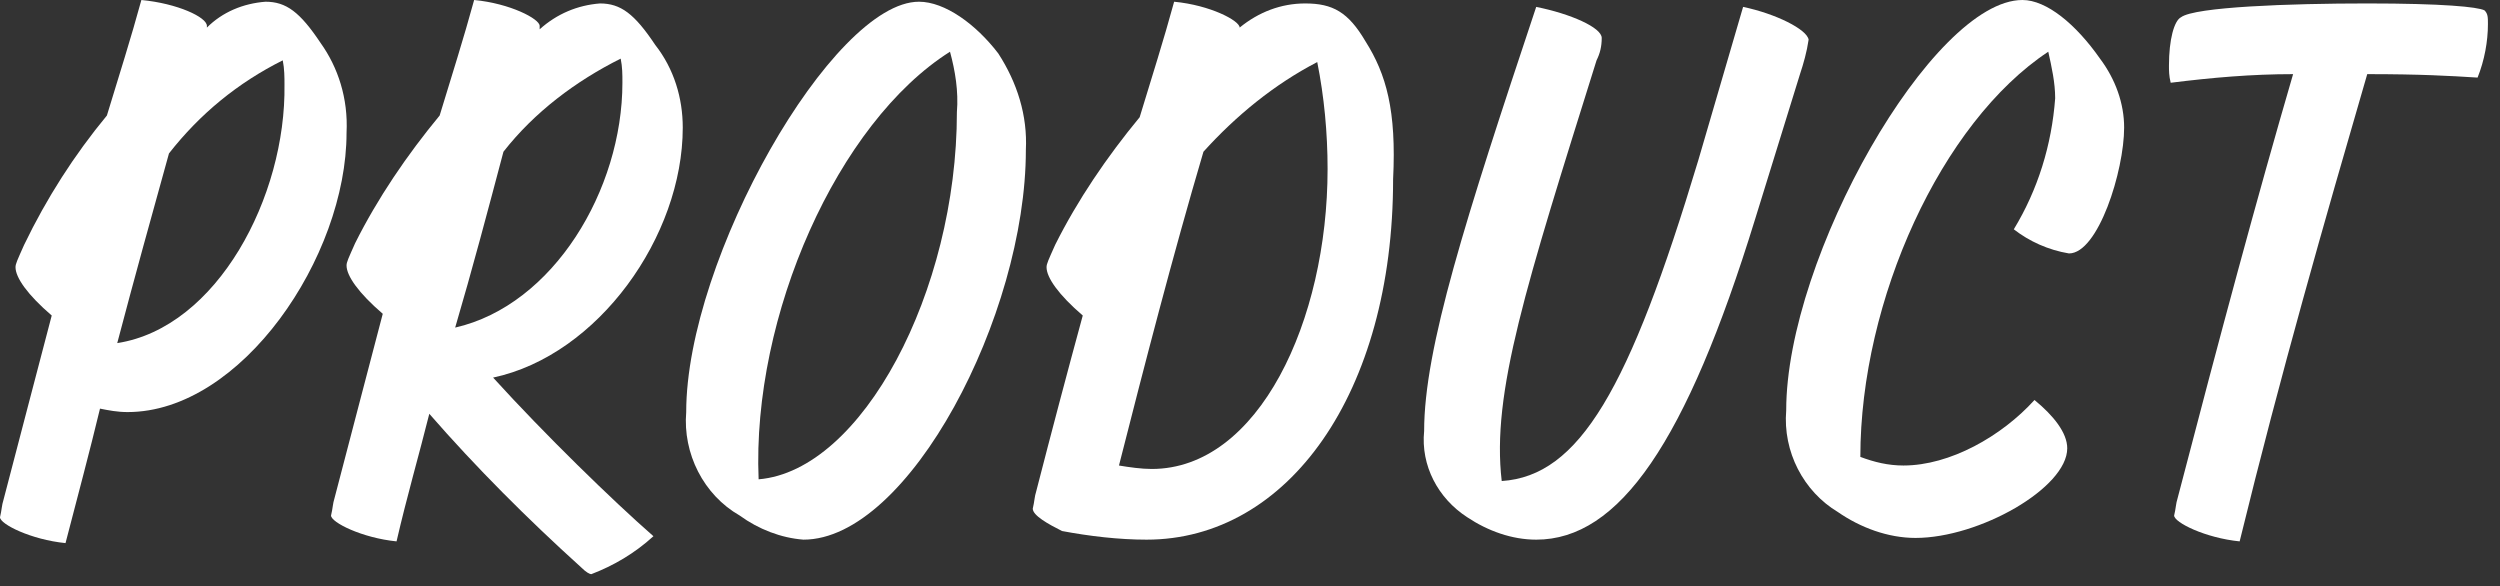
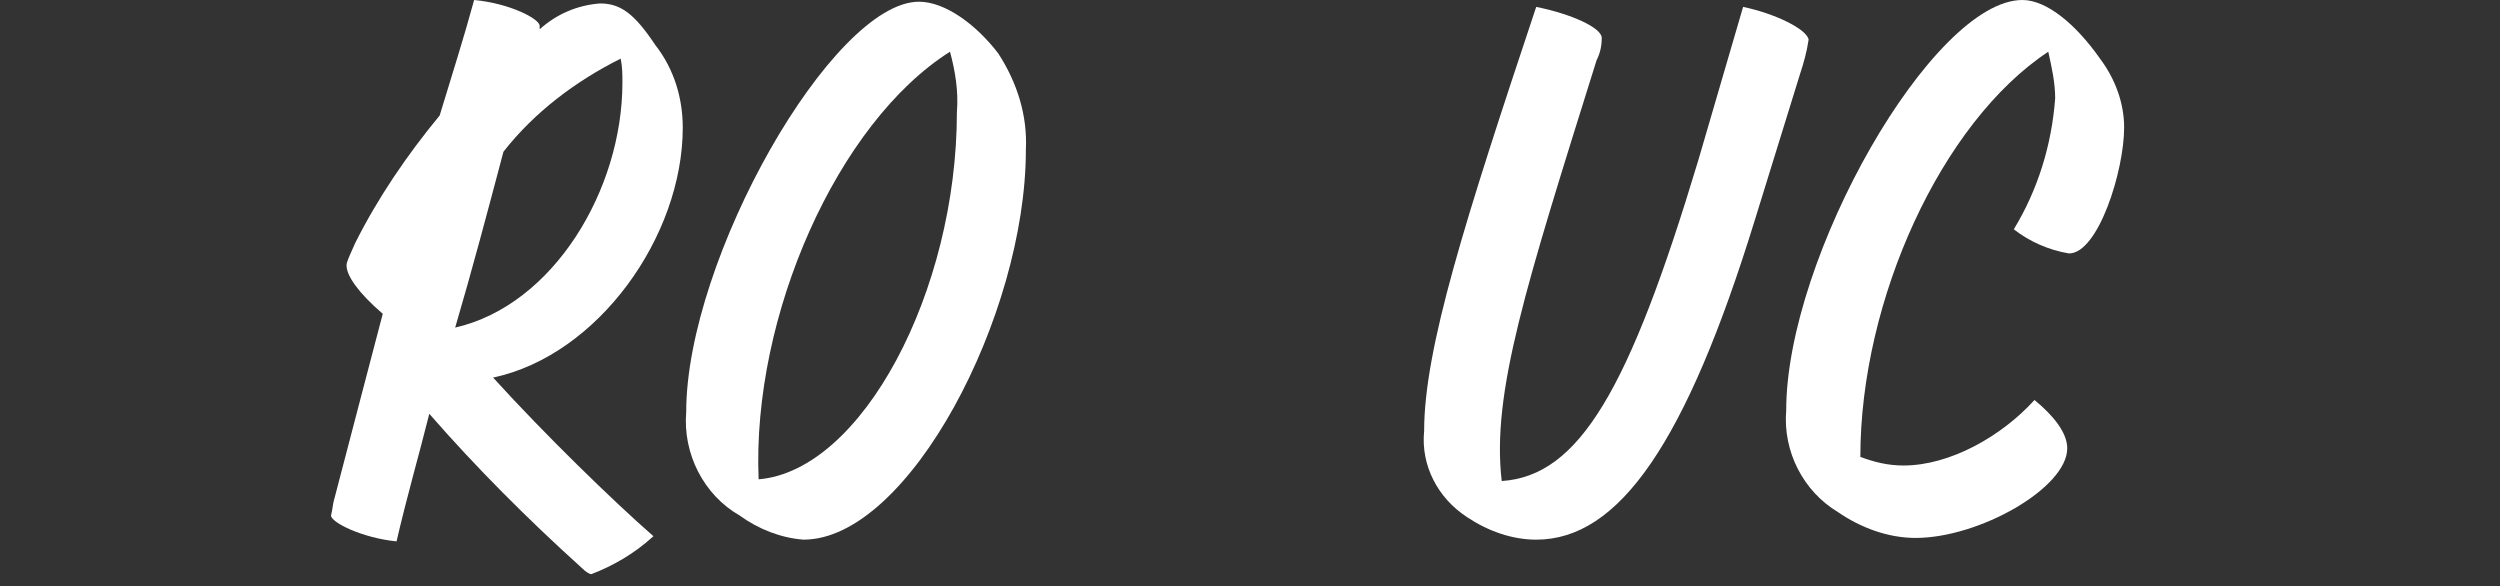
<svg xmlns="http://www.w3.org/2000/svg" version="1.1" id="レイヤー_1" x="0px" y="0px" viewBox="0 0 145 34" style="enable-background:new 0 0 145 34;" xml:space="preserve">
  <rect x="0" y="0" width="145" height="34" fill="#333333" stroke="none" />
  <style type="text/css">
	.st0{fill:#FFFFFF;}
</style>
  <g>
    <g>
-       <path class="st0" d="M18.6,2.5c-1.2-1.8-2-2.4-3.2-2.4c-1.3,0.1-2.5,0.6-3.4,1.5V1.5C12,1,10.3,0.2,8.2,0c-0.6,2.2-1.3,4.4-2,6.7    C4.3,9,2.7,11.5,1.4,14.2c-0.4,0.9-0.5,1.1-0.5,1.3c0,0.6,0.7,1.6,2.1,2.8C2.1,21.7,1.2,25.2,0.2,29c-0.1,0.3-0.1,0.6-0.2,1    c0,0.4,1.8,1.3,3.8,1.5c0.7-2.7,1.4-5.3,2-7.8c0.5,0.1,1,0.2,1.6,0.2c6.6,0,12.7-9,12.7-16.2C20.2,5.7,19.6,3.9,18.6,2.5z     M6.8,19.9c1-3.8,2-7.4,3-11c1.8-2.3,4-4.1,6.6-5.4c0.1,0.5,0.1,1,0.1,1.4C16.6,11.4,12.6,19,6.8,19.9z" />
-       <path class="st0" d="M39.6,7.4c0-1.7-0.5-3.4-1.6-4.8c-1.2-1.8-2-2.4-3.2-2.4c-1.3,0.1-2.5,0.6-3.5,1.5V1.5c0-0.4-1.7-1.3-3.8-1.5    c-0.6,2.2-1.3,4.4-2,6.7c-1.9,2.3-3.6,4.8-4.9,7.4c-0.4,0.9-0.5,1.1-0.5,1.3c0,0.6,0.7,1.6,2.1,2.8c-0.9,3.4-1.8,6.9-2.8,10.7    c-0.1,0.3-0.1,0.6-0.2,1c0,0.4,1.8,1.3,3.8,1.5c0.6-2.6,1.3-5,1.9-7.4c2.7,3.1,5.7,6.1,8.8,8.9c0.3,0.3,0.5,0.4,0.6,0.4    c1.3-0.5,2.5-1.2,3.6-2.2c-2.4-2.1-6.3-5.9-9.3-9.2C34.7,20.6,39.6,13.7,39.6,7.4z M26.4,19c1-3.4,1.9-6.8,2.8-10.2    C31,6.5,33.4,4.7,36,3.4c0.1,0.5,0.1,0.9,0.1,1.4C36.1,11,32.1,17.7,26.4,19z" />
+       <path class="st0" d="M39.6,7.4c0-1.7-0.5-3.4-1.6-4.8c-1.2-1.8-2-2.4-3.2-2.4c-1.3,0.1-2.5,0.6-3.5,1.5V1.5c0-0.4-1.7-1.3-3.8-1.5    c-0.6,2.2-1.3,4.4-2,6.7c-1.9,2.3-3.6,4.8-4.9,7.4c-0.4,0.9-0.5,1.1-0.5,1.3c0,0.6,0.7,1.6,2.1,2.8c-0.9,3.4-1.8,6.9-2.8,10.7    c-0.1,0.3-0.1,0.6-0.2,1c0,0.4,1.8,1.3,3.8,1.5c0.6-2.6,1.3-5,1.9-7.4c2.7,3.1,5.7,6.1,8.8,8.9c0.3,0.3,0.5,0.4,0.6,0.4    c1.3-0.5,2.5-1.2,3.6-2.2c-2.4-2.1-6.3-5.9-9.3-9.2C34.7,20.6,39.6,13.7,39.6,7.4z M26.4,19c1-3.4,1.9-6.8,2.8-10.2    C31,6.5,33.4,4.7,36,3.4c0.1,0.5,0.1,0.9,0.1,1.4C36.1,11,32.1,17.7,26.4,19" />
      <path class="st0" d="M53.3,0.1c-5,0-13.5,14.9-13.5,23.8c-0.2,2.4,1,4.8,3.1,6c1.1,0.8,2.4,1.3,3.7,1.4c6.1,0,12.9-13,12.9-22.6    c0.1-2-0.5-3.9-1.6-5.6C56.6,1.4,54.8,0.1,53.3,0.1z M55.5,6.5c0,10.4-5.5,20.8-11.5,21.3C43.6,18.3,48.6,7.1,55.1,3    C55.4,4.1,55.6,5.3,55.5,6.5z" />
-       <path class="st0" d="M79.2,2.4c-1-1.7-1.9-2.2-3.5-2.2c-1.4,0-2.7,0.5-3.8,1.4c0-0.4-1.7-1.3-3.8-1.5c-0.6,2.2-1.3,4.4-2,6.7    c-1.9,2.3-3.6,4.8-4.9,7.4c-0.4,0.9-0.5,1.1-0.5,1.3c0,0.6,0.7,1.6,2.1,2.8c-0.9,3.3-1.8,6.7-2.7,10.2c-0.1,0.3-0.1,0.6-0.2,1    c0,0.4,0.9,0.9,1.7,1.3c1.6,0.3,3.3,0.5,4.9,0.5c8.2,0,14.3-8.5,14.3-20.9C81,6.4,80.4,4.3,79.2,2.4z M66.8,27.2    c-0.6,0-1.3-0.1-1.9-0.2c1.5-5.9,3.1-12.1,4.9-18.2c1.9-2.1,4.1-3.9,6.6-5.2c0.4,2,0.6,4.1,0.6,6.2C77,18.6,73,27.2,66.8,27.2z" />
    </g>
    <path class="st0" d="M101.1,0.4l-2.6,8.9c-4,13.3-6.9,18.3-11.4,18.6c-0.6-5.1,1.4-11.3,5.5-24.4c0.2-0.4,0.3-0.8,0.3-1.3   c0-0.6-1.8-1.4-3.8-1.8C85,12.7,82.6,20.2,82.6,25c-0.2,2,0.8,3.9,2.5,5c1.2,0.8,2.6,1.3,4,1.3c4.8,0,8.7-5.6,12.7-18.6l2.6-8.4   c0.2-0.6,0.4-1.3,0.5-2C104.8,1.7,103,0.8,101.1,0.4z" />
    <path class="st0" d="M121.8,3.4c-1.4-2-3.1-3.4-4.5-3.4c-5.2,0-13.7,14.9-13.7,23.8c-0.2,2.4,1,4.7,3,5.9c1.3,0.9,2.9,1.5,4.5,1.5   c3.7,0,8.8-2.9,8.8-5.2c0-0.9-0.8-1.9-1.9-2.8c-1.9,2.1-4.9,3.8-7.6,3.8c-0.9,0-1.7-0.2-2.5-0.5c0-9.1,4.7-19.4,10.9-23.5   c0.2,0.9,0.4,1.8,0.4,2.7c-0.2,2.7-1,5.3-2.4,7.6c0.9,0.7,2,1.2,3.2,1.4c1.7,0,3.2-4.8,3.2-7.3C123.2,6,122.7,4.6,121.8,3.4z" />
-     <path class="st0" d="M144.3,1.4c0-0.4,0-0.6-0.2-0.8c-0.4-0.2-2.4-0.4-6.8-0.4c-4.5,0-10,0.2-10.8,0.8c-0.4,0.2-0.7,1.3-0.7,2.8   c0,0.3,0,0.6,0.1,1c2.4-0.3,4.7-0.5,7.1-0.5c-2.1,7.2-4.2,15-6.7,24.6c-0.1,0.3-0.1,0.6-0.2,1c0,0.4,1.8,1.3,3.8,1.5   c2.4-9.8,4.9-18.5,7.4-27.1c3.1,0,4.8,0.1,6.4,0.2C144.1,3.5,144.3,2.4,144.3,1.4z" />
  </g>
</svg>